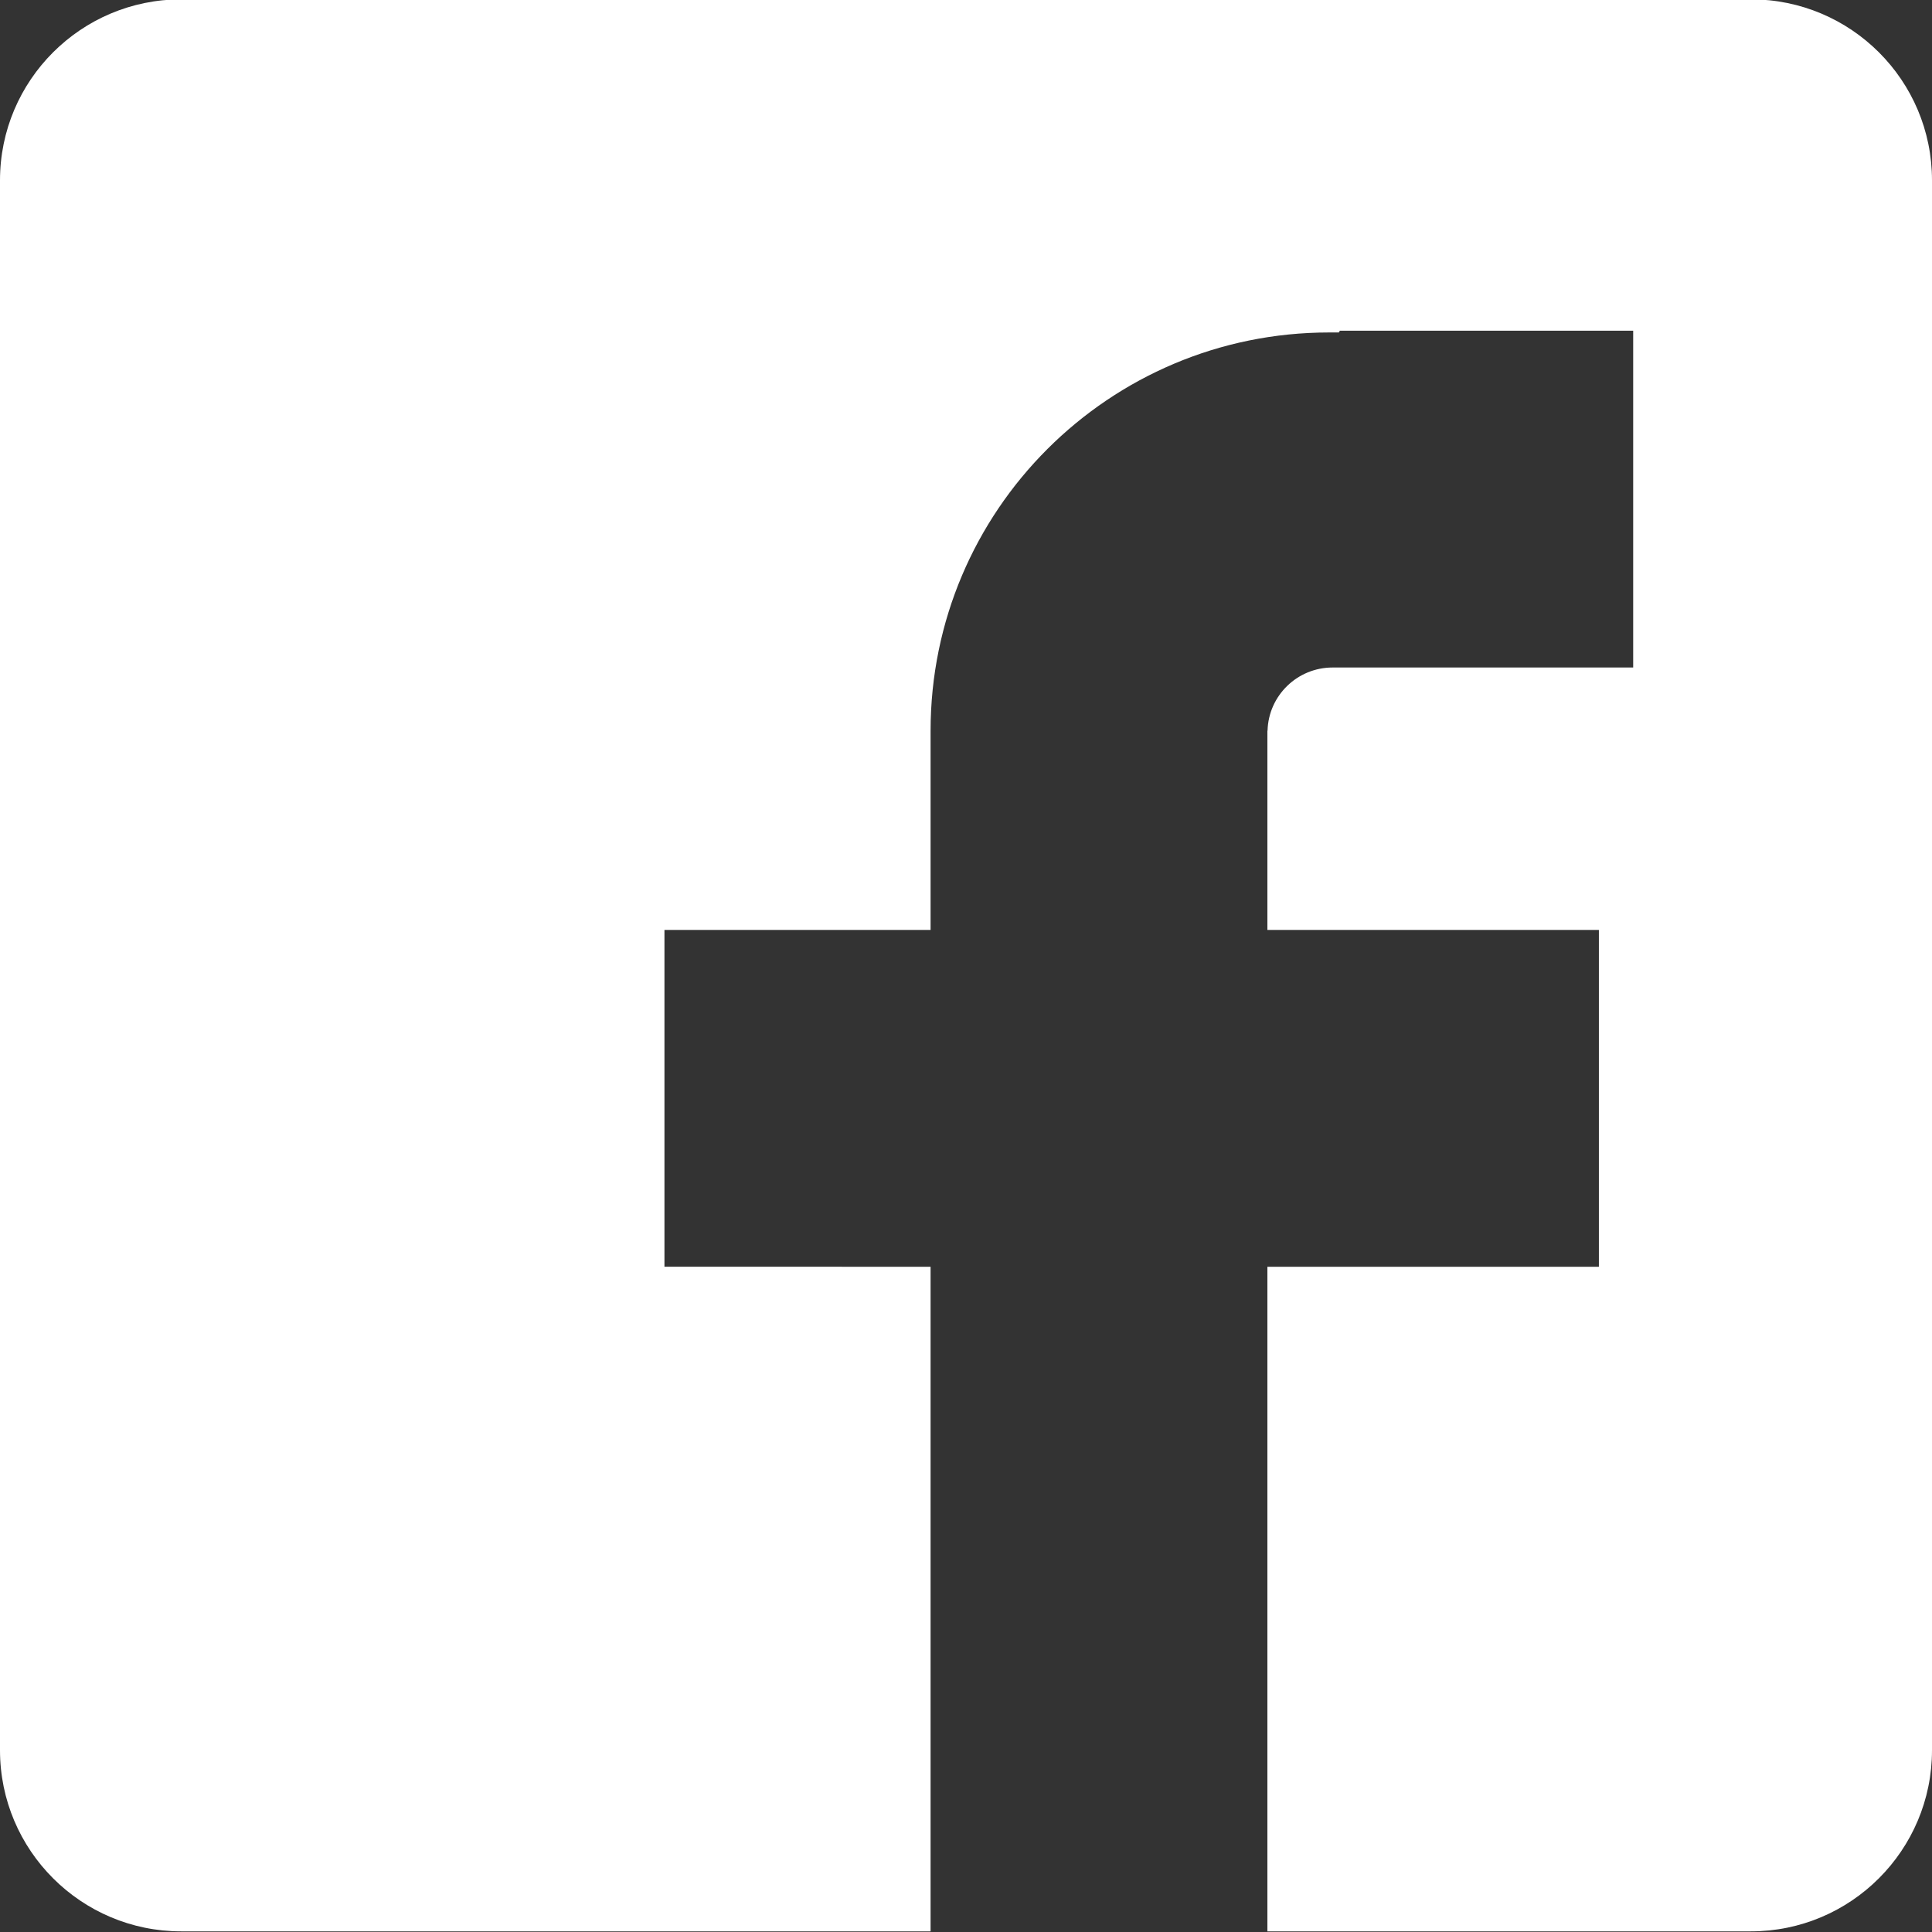
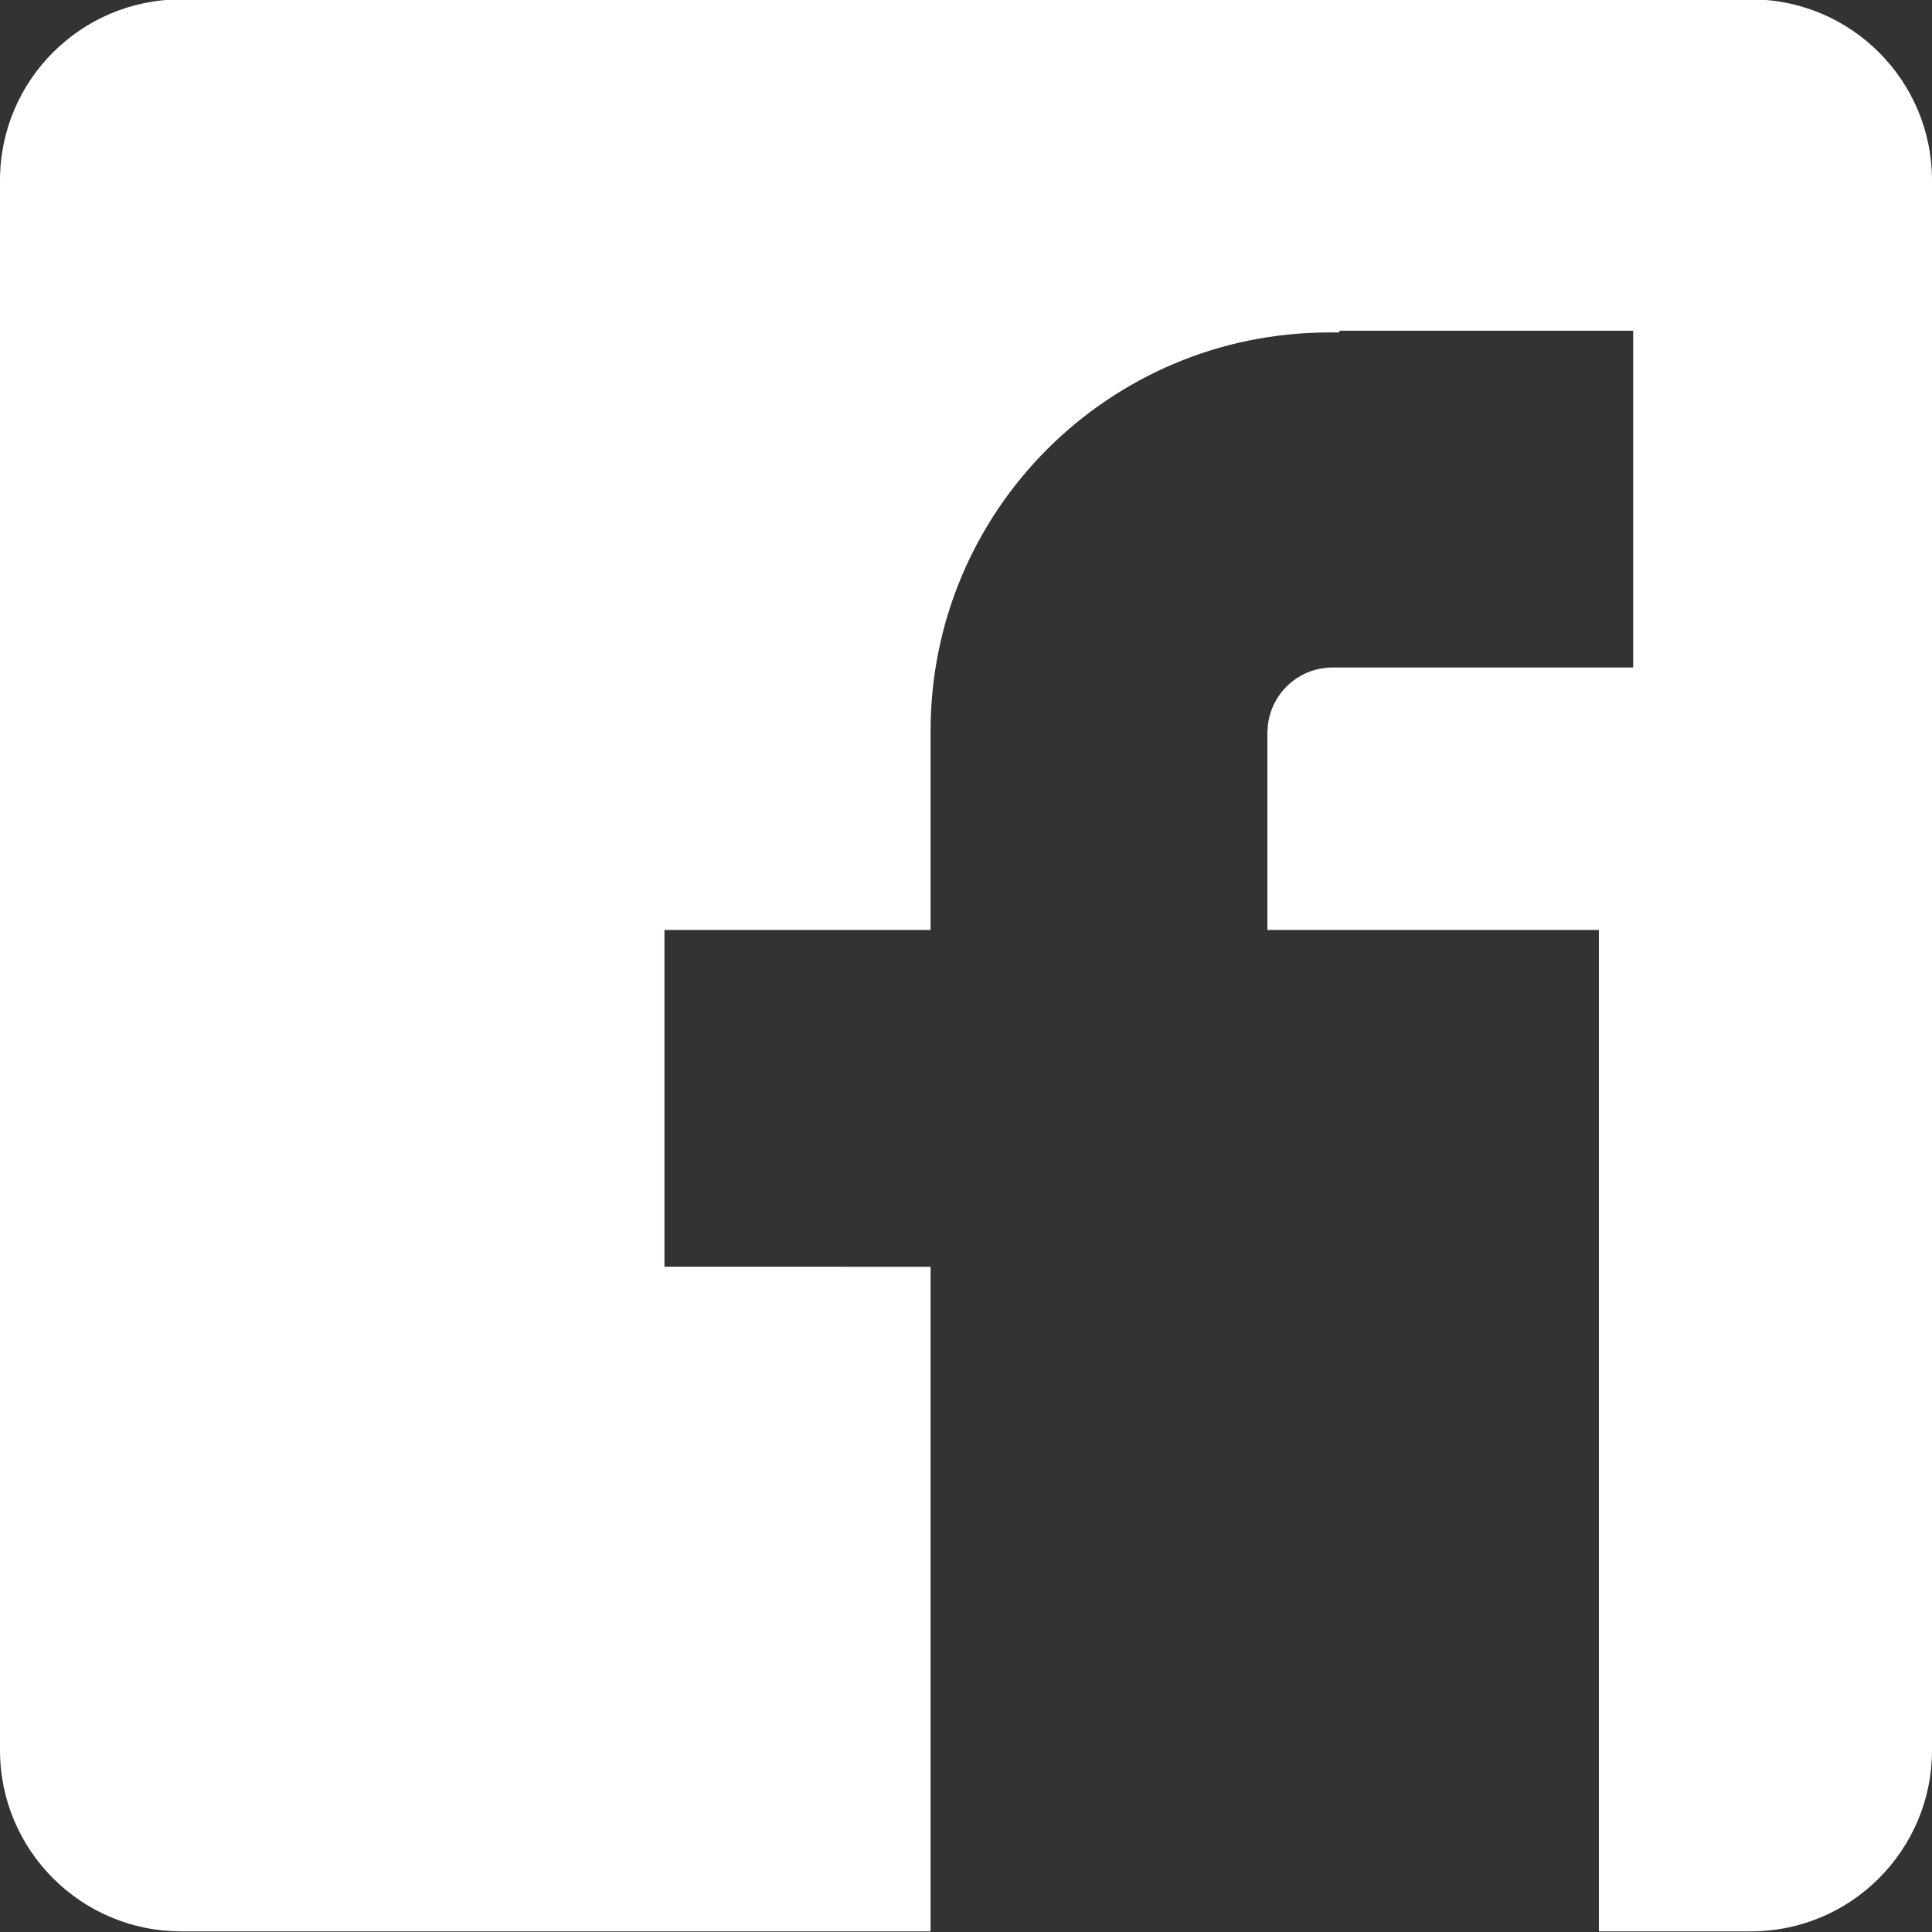
<svg xmlns="http://www.w3.org/2000/svg" xmlns:xlink="http://www.w3.org/1999/xlink" class="facebook-icon big" width="16" height="16">
  <rect width="100%" height="100%" fill="#333333" stroke="none" />
  <defs>
    <symbol id="svg-facebook" viewBox="0 0 12 12" preserveAspectRatio="xMinYMin meet">
-       <path d="M10.875,11.996H7.872V7.868h2.059V5.776H7.872V4.753V4.551V4.539l0.001-0.001C7.879,4.32,8.058,4.146,8.277,4.146h0.045h0.742h1.08V2.054H8.322l0,0L8.316,2.065H8.255     c-1.366,0-2.475,1.107-2.475,2.474v0.607v0.63H4.127v2.092H5.78v4.128H1.125C0.504,11.996,0,11.492,0,10.871V1.12     c0-0.621,0.504-1.124,1.125-1.124h9.75C11.496-0.004,12,0.499,12,1.12v9.751C12,11.492,11.496,11.996,10.875,11.996z" />
+       <path d="M10.875,11.996H7.872h2.059V5.776H7.872V4.753V4.551V4.539l0.001-0.001C7.879,4.32,8.058,4.146,8.277,4.146h0.045h0.742h1.08V2.054H8.322l0,0L8.316,2.065H8.255     c-1.366,0-2.475,1.107-2.475,2.474v0.607v0.63H4.127v2.092H5.78v4.128H1.125C0.504,11.996,0,11.492,0,10.871V1.12     c0-0.621,0.504-1.124,1.125-1.124h9.75C11.496-0.004,12,0.499,12,1.12v9.751C12,11.492,11.496,11.996,10.875,11.996z" />
    </symbol>
  </defs>
  <use xlink:href="#svg-facebook" fill="#FFFFFF" />
</svg>